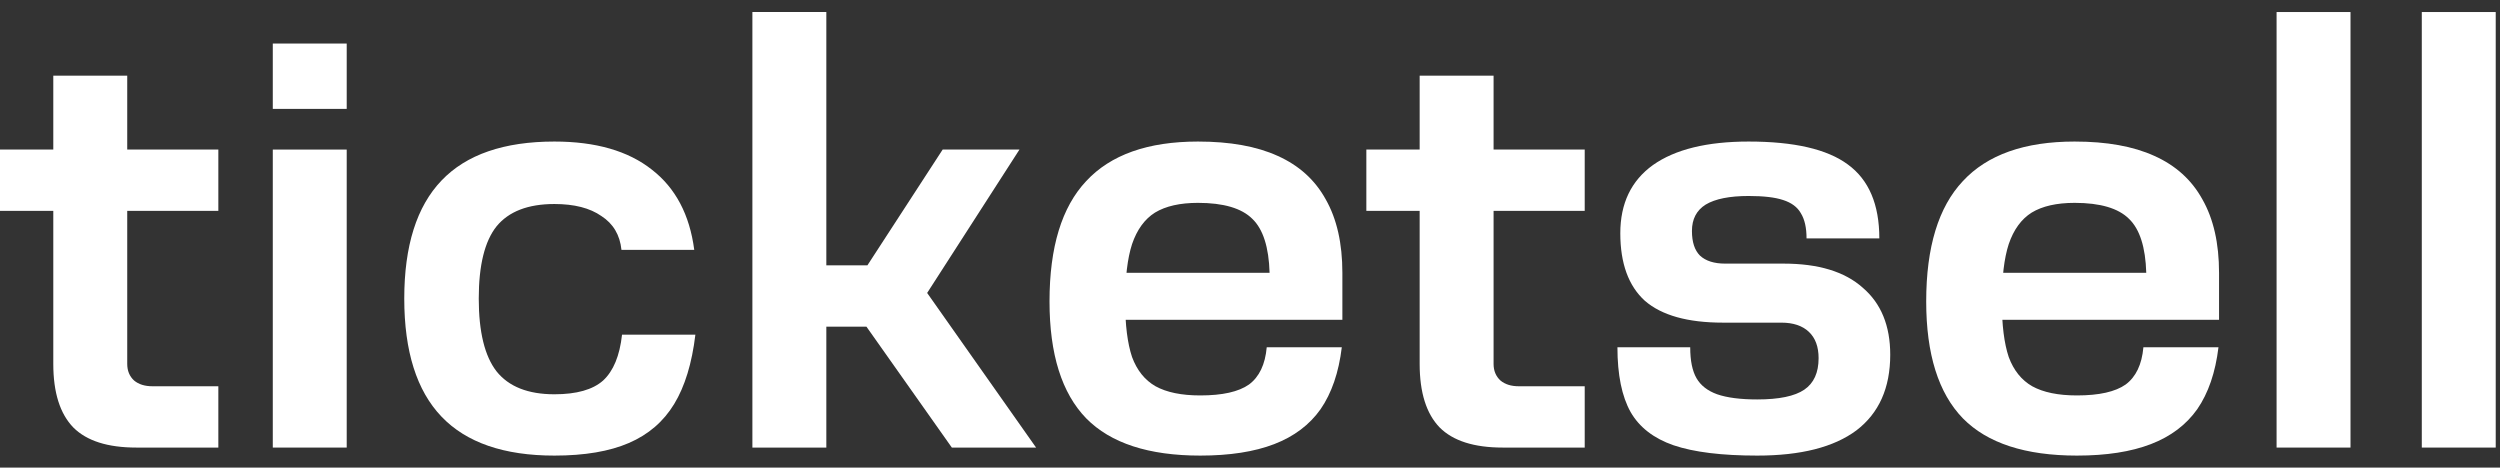
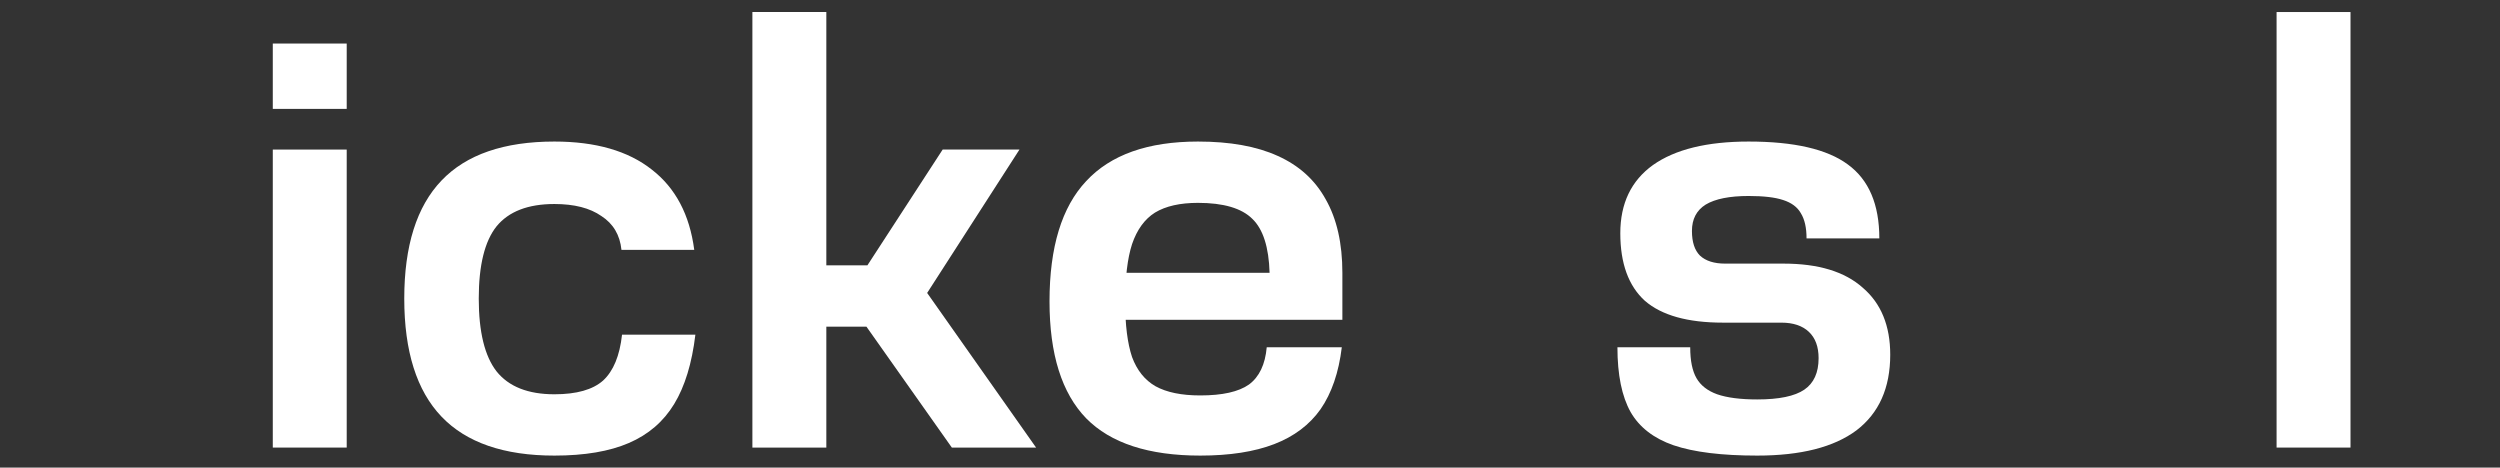
<svg xmlns="http://www.w3.org/2000/svg" fill="none" viewBox="0 0 139 26" height="26" width="139">
  <rect x="0" y="0" width="139" height="26" fill="#333333" stroke="none" />
-   <path fill="white" d="M7.074 20.233C7.074 20.616 7.201 20.924 7.456 21.157C7.711 21.37 8.051 21.476 8.476 21.476H12.14V24.885H7.584C5.99 24.885 4.822 24.514 4.079 23.77C3.335 23.005 2.963 21.826 2.963 20.233V11.725H0V8.316H2.963V4.206H7.074V8.316H12.14V11.725H7.074V20.233Z" />
  <path fill="white" d="M15.167 24.885V8.316H19.277V24.885H15.167ZM15.167 2.421H19.277V6.054H15.167V2.421Z" />
  <path fill="white" d="M38.663 18.608C38.472 20.201 38.079 21.486 37.484 22.464C36.89 23.441 36.051 24.163 34.967 24.63C33.884 25.098 32.503 25.331 30.825 25.331C28.021 25.331 25.928 24.609 24.548 23.165C23.167 21.72 22.477 19.532 22.477 16.601C22.477 13.669 23.167 11.481 24.548 10.037C25.928 8.592 28.021 7.87 30.825 7.87C33.119 7.87 34.925 8.39 36.242 9.431C37.559 10.451 38.345 11.938 38.6 13.892H34.553C34.468 13.064 34.096 12.437 33.438 12.012C32.8 11.566 31.93 11.343 30.825 11.343C29.359 11.343 28.286 11.757 27.607 12.586C26.948 13.414 26.619 14.752 26.619 16.601C26.619 18.449 26.948 19.798 27.607 20.647C28.286 21.497 29.359 21.922 30.825 21.922C32.057 21.922 32.96 21.667 33.533 21.157C34.107 20.626 34.457 19.776 34.585 18.608H38.663Z" />
  <path fill="white" d="M41.833 24.885V0.669H45.944V24.885H41.833ZM50.118 18.512L47.855 15.326L52.412 8.316H56.682L50.118 18.512ZM50.468 14.752L57.606 24.885H52.922L48.174 18.162H43.904V14.752H50.468Z" />
  <path fill="white" d="M66.734 21.986C67.966 21.986 68.868 21.784 69.442 21.38C70.016 20.955 70.345 20.265 70.43 19.309H74.604C74.434 20.711 74.041 21.858 73.425 22.75C72.809 23.621 71.949 24.269 70.844 24.694C69.74 25.119 68.369 25.331 66.734 25.331C63.866 25.331 61.752 24.641 60.393 23.26C59.033 21.858 58.353 19.691 58.353 16.76C58.353 13.743 59.033 11.513 60.393 10.069C61.752 8.603 63.823 7.87 66.606 7.87C68.391 7.87 69.867 8.135 71.035 8.666C72.225 9.198 73.117 10.005 73.712 11.088C74.328 12.171 74.636 13.531 74.636 15.167H70.589C70.547 13.743 70.228 12.745 69.633 12.171C69.038 11.577 68.029 11.279 66.606 11.279C65.608 11.279 64.811 11.46 64.216 11.821C63.643 12.182 63.218 12.766 62.942 13.574C62.687 14.36 62.559 15.432 62.559 16.792C62.559 18.066 62.687 19.086 62.942 19.851C63.218 20.594 63.654 21.136 64.248 21.476C64.864 21.816 65.693 21.986 66.734 21.986ZM70.589 15.167H74.636V17.78H61.126V15.167H70.589Z" />
-   <path fill="white" d="M83.043 20.233C83.043 20.616 83.171 20.924 83.426 21.157C83.681 21.37 84.02 21.476 84.445 21.476H88.11V24.885H83.553C81.96 24.885 80.791 24.514 80.048 23.77C79.305 23.005 78.933 21.826 78.933 20.233V11.725H75.969V8.316H78.933V4.206H83.043V8.316H88.11V11.725H83.043V20.233Z" />
  <path fill="white" d="M93.976 19.309C93.976 20.053 94.093 20.626 94.327 21.03C94.56 21.433 94.943 21.731 95.474 21.922C96.026 22.113 96.769 22.209 97.704 22.209C98.915 22.209 99.786 22.028 100.317 21.667C100.848 21.306 101.114 20.722 101.114 19.915C101.114 19.277 100.933 18.789 100.572 18.449C100.211 18.109 99.701 17.939 99.043 17.939H95.792C93.838 17.939 92.394 17.535 91.459 16.728C90.545 15.9 90.089 14.646 90.089 12.968C90.089 11.311 90.694 10.047 91.905 9.176C93.137 8.305 94.911 7.87 97.226 7.87C99.754 7.87 101.592 8.295 102.739 9.144C103.907 9.994 104.491 11.364 104.491 13.255H100.444C100.444 12.66 100.338 12.193 100.126 11.853C99.935 11.513 99.605 11.269 99.138 11.12C98.692 10.971 98.055 10.897 97.226 10.897C96.164 10.897 95.368 11.056 94.836 11.375C94.327 11.694 94.072 12.182 94.072 12.841C94.072 13.457 94.22 13.913 94.518 14.211C94.836 14.508 95.304 14.657 95.92 14.657H99.17C101.103 14.657 102.569 15.103 103.567 15.995C104.587 16.866 105.097 18.109 105.097 19.723C105.097 21.571 104.47 22.973 103.217 23.929C101.963 24.864 100.126 25.331 97.704 25.331C95.729 25.331 94.178 25.14 93.052 24.758C91.947 24.375 91.151 23.759 90.662 22.91C90.174 22.039 89.929 20.838 89.929 19.309H93.976Z" />
-   <path fill="white" d="M115.477 21.986C116.709 21.986 117.612 21.784 118.185 21.38C118.759 20.955 119.088 20.265 119.173 19.309H123.347C123.177 20.711 122.784 21.858 122.168 22.75C121.552 23.621 120.692 24.269 119.587 24.694C118.483 25.119 117.113 25.331 115.477 25.331C112.609 25.331 110.495 24.641 109.136 23.26C107.776 21.858 107.097 19.691 107.097 16.76C107.097 13.743 107.776 11.513 109.136 10.069C110.495 8.603 112.567 7.87 115.349 7.87C117.134 7.87 118.61 8.135 119.778 8.666C120.968 9.198 121.86 10.005 122.455 11.088C123.071 12.171 123.379 13.531 123.379 15.167H119.332C119.29 13.743 118.971 12.745 118.376 12.171C117.782 11.577 116.773 11.279 115.349 11.279C114.351 11.279 113.554 11.46 112.96 11.821C112.386 12.182 111.961 12.766 111.685 13.574C111.43 14.36 111.303 15.432 111.303 16.792C111.303 18.066 111.43 19.086 111.685 19.851C111.961 20.594 112.397 21.136 112.991 21.476C113.607 21.816 114.436 21.986 115.477 21.986ZM119.332 15.167H123.379V17.78H109.869V15.167H119.332Z" />
  <path fill="white" d="M126.578 24.885V0.669H130.688V24.885H126.578Z" />
-   <path fill="white" d="M134.652 24.885V0.669H138.762V24.885H134.652Z" />
</svg>